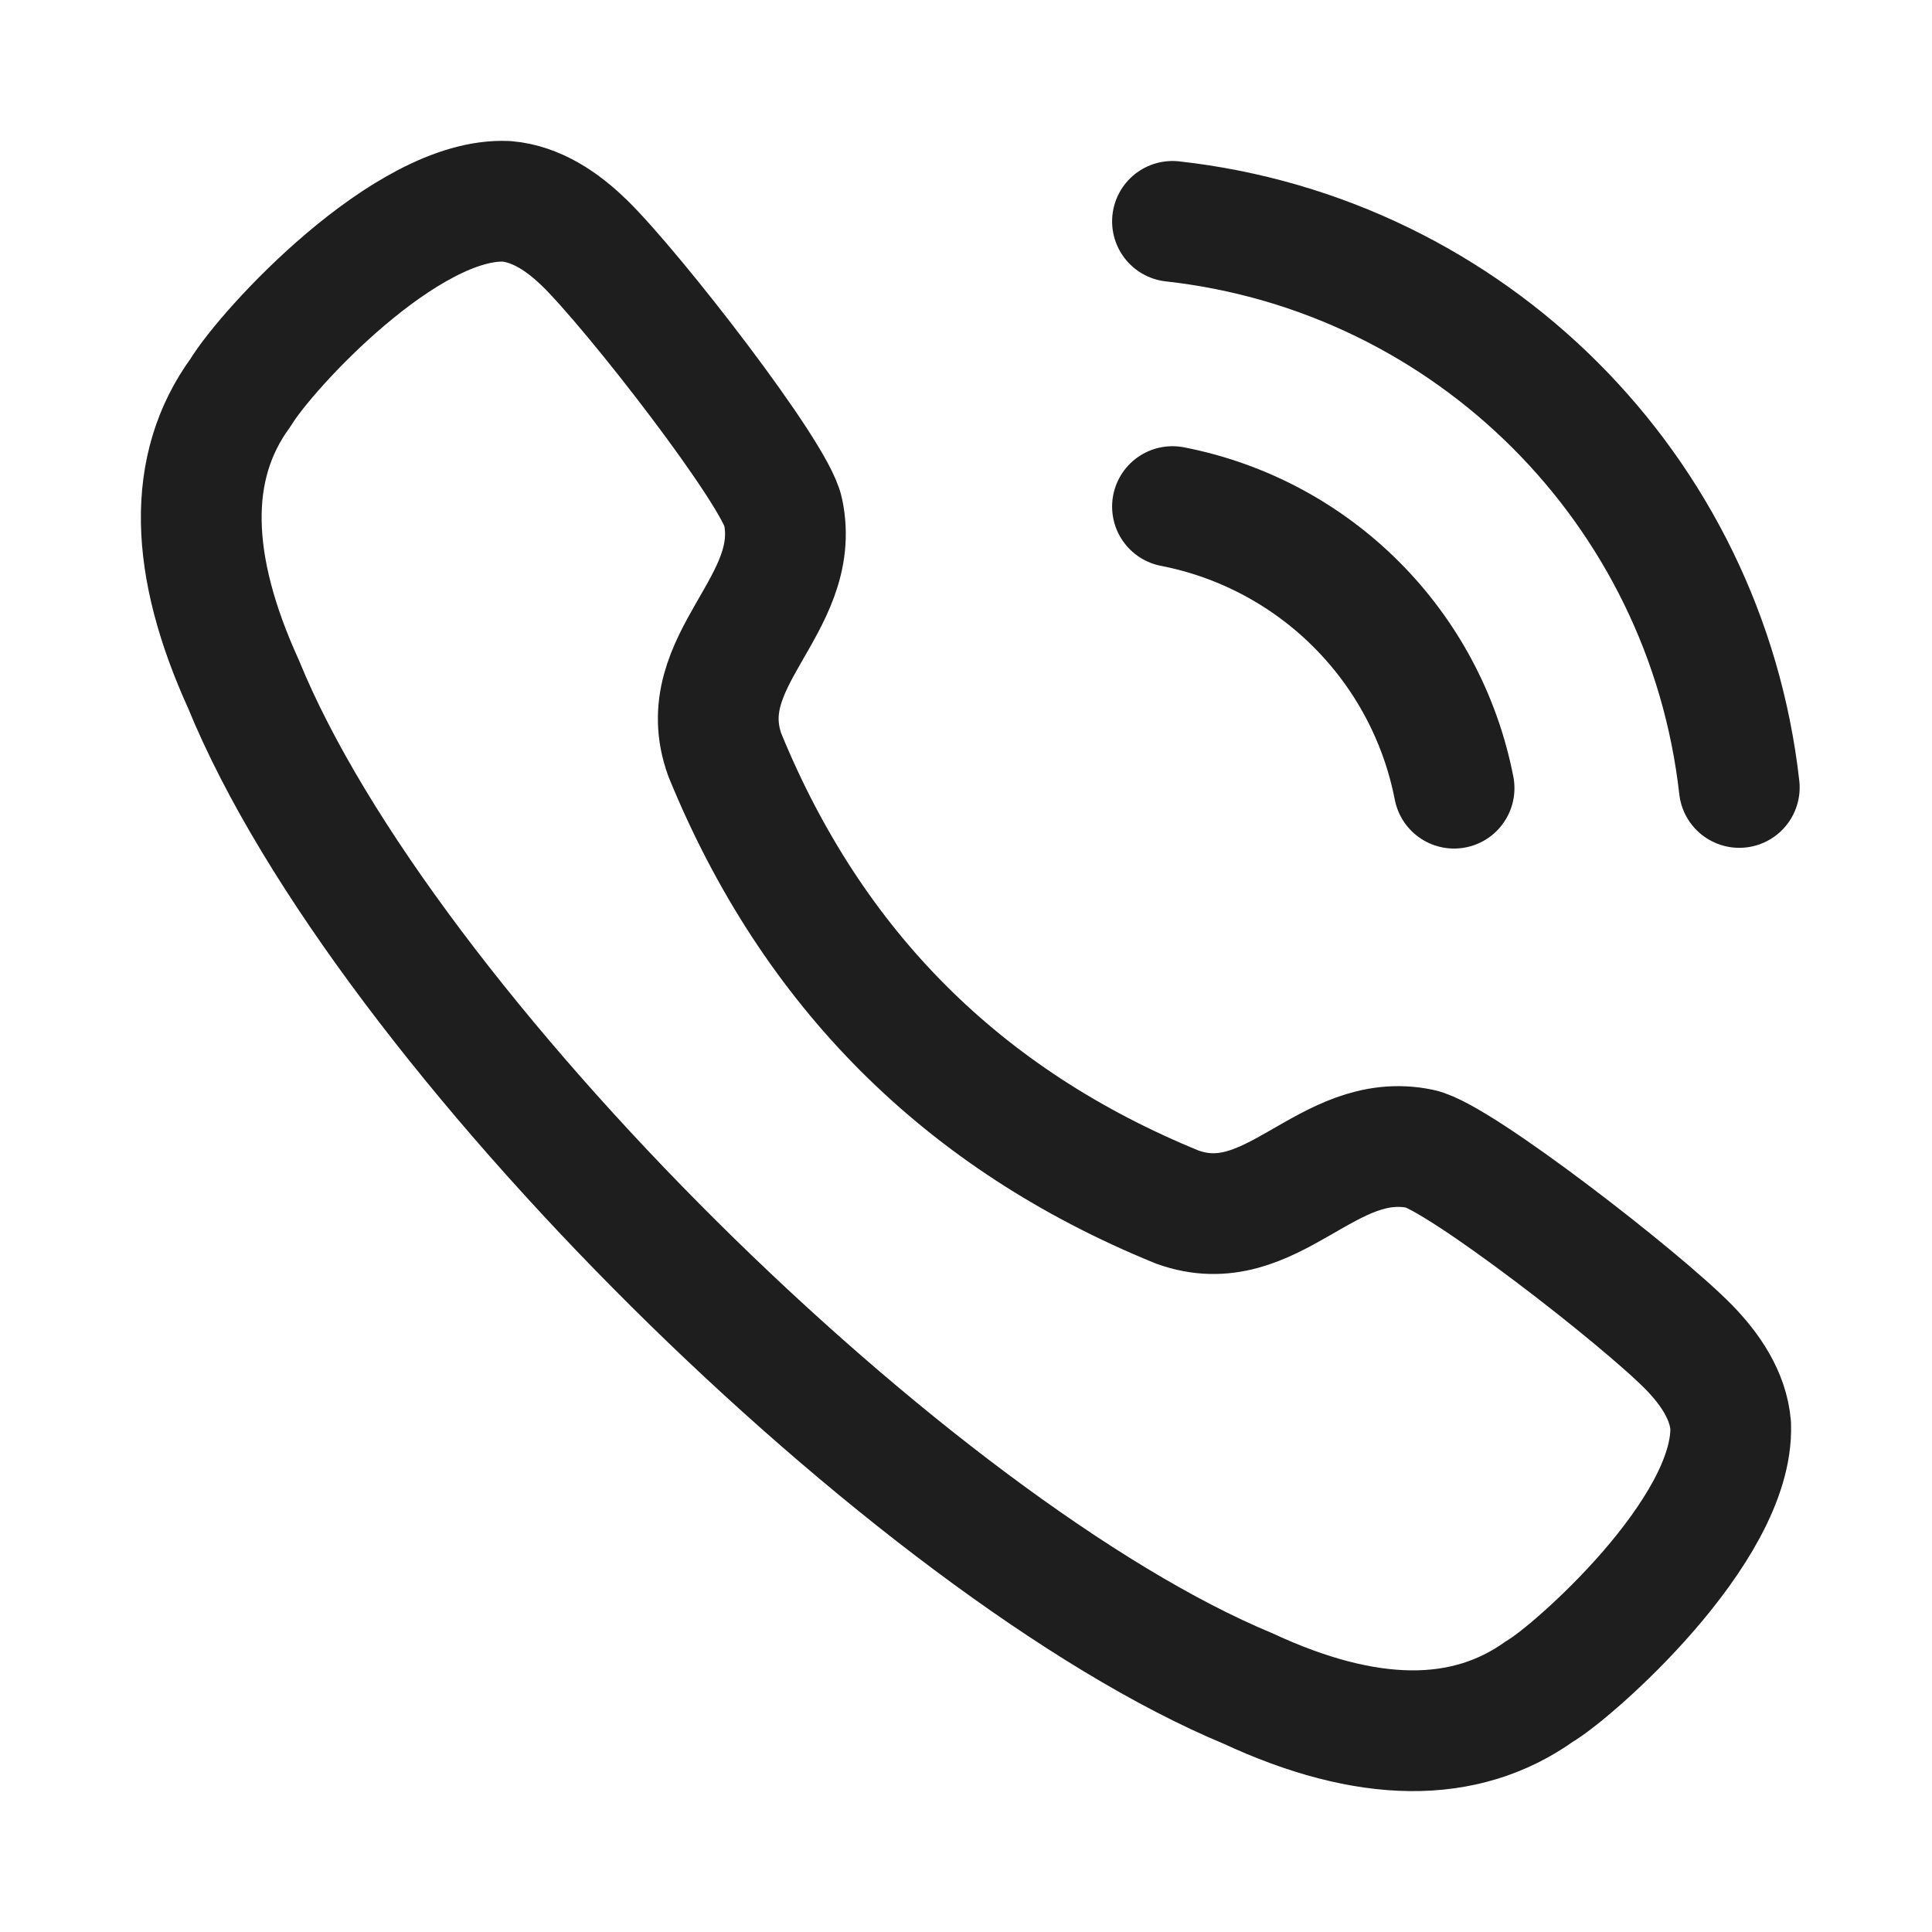
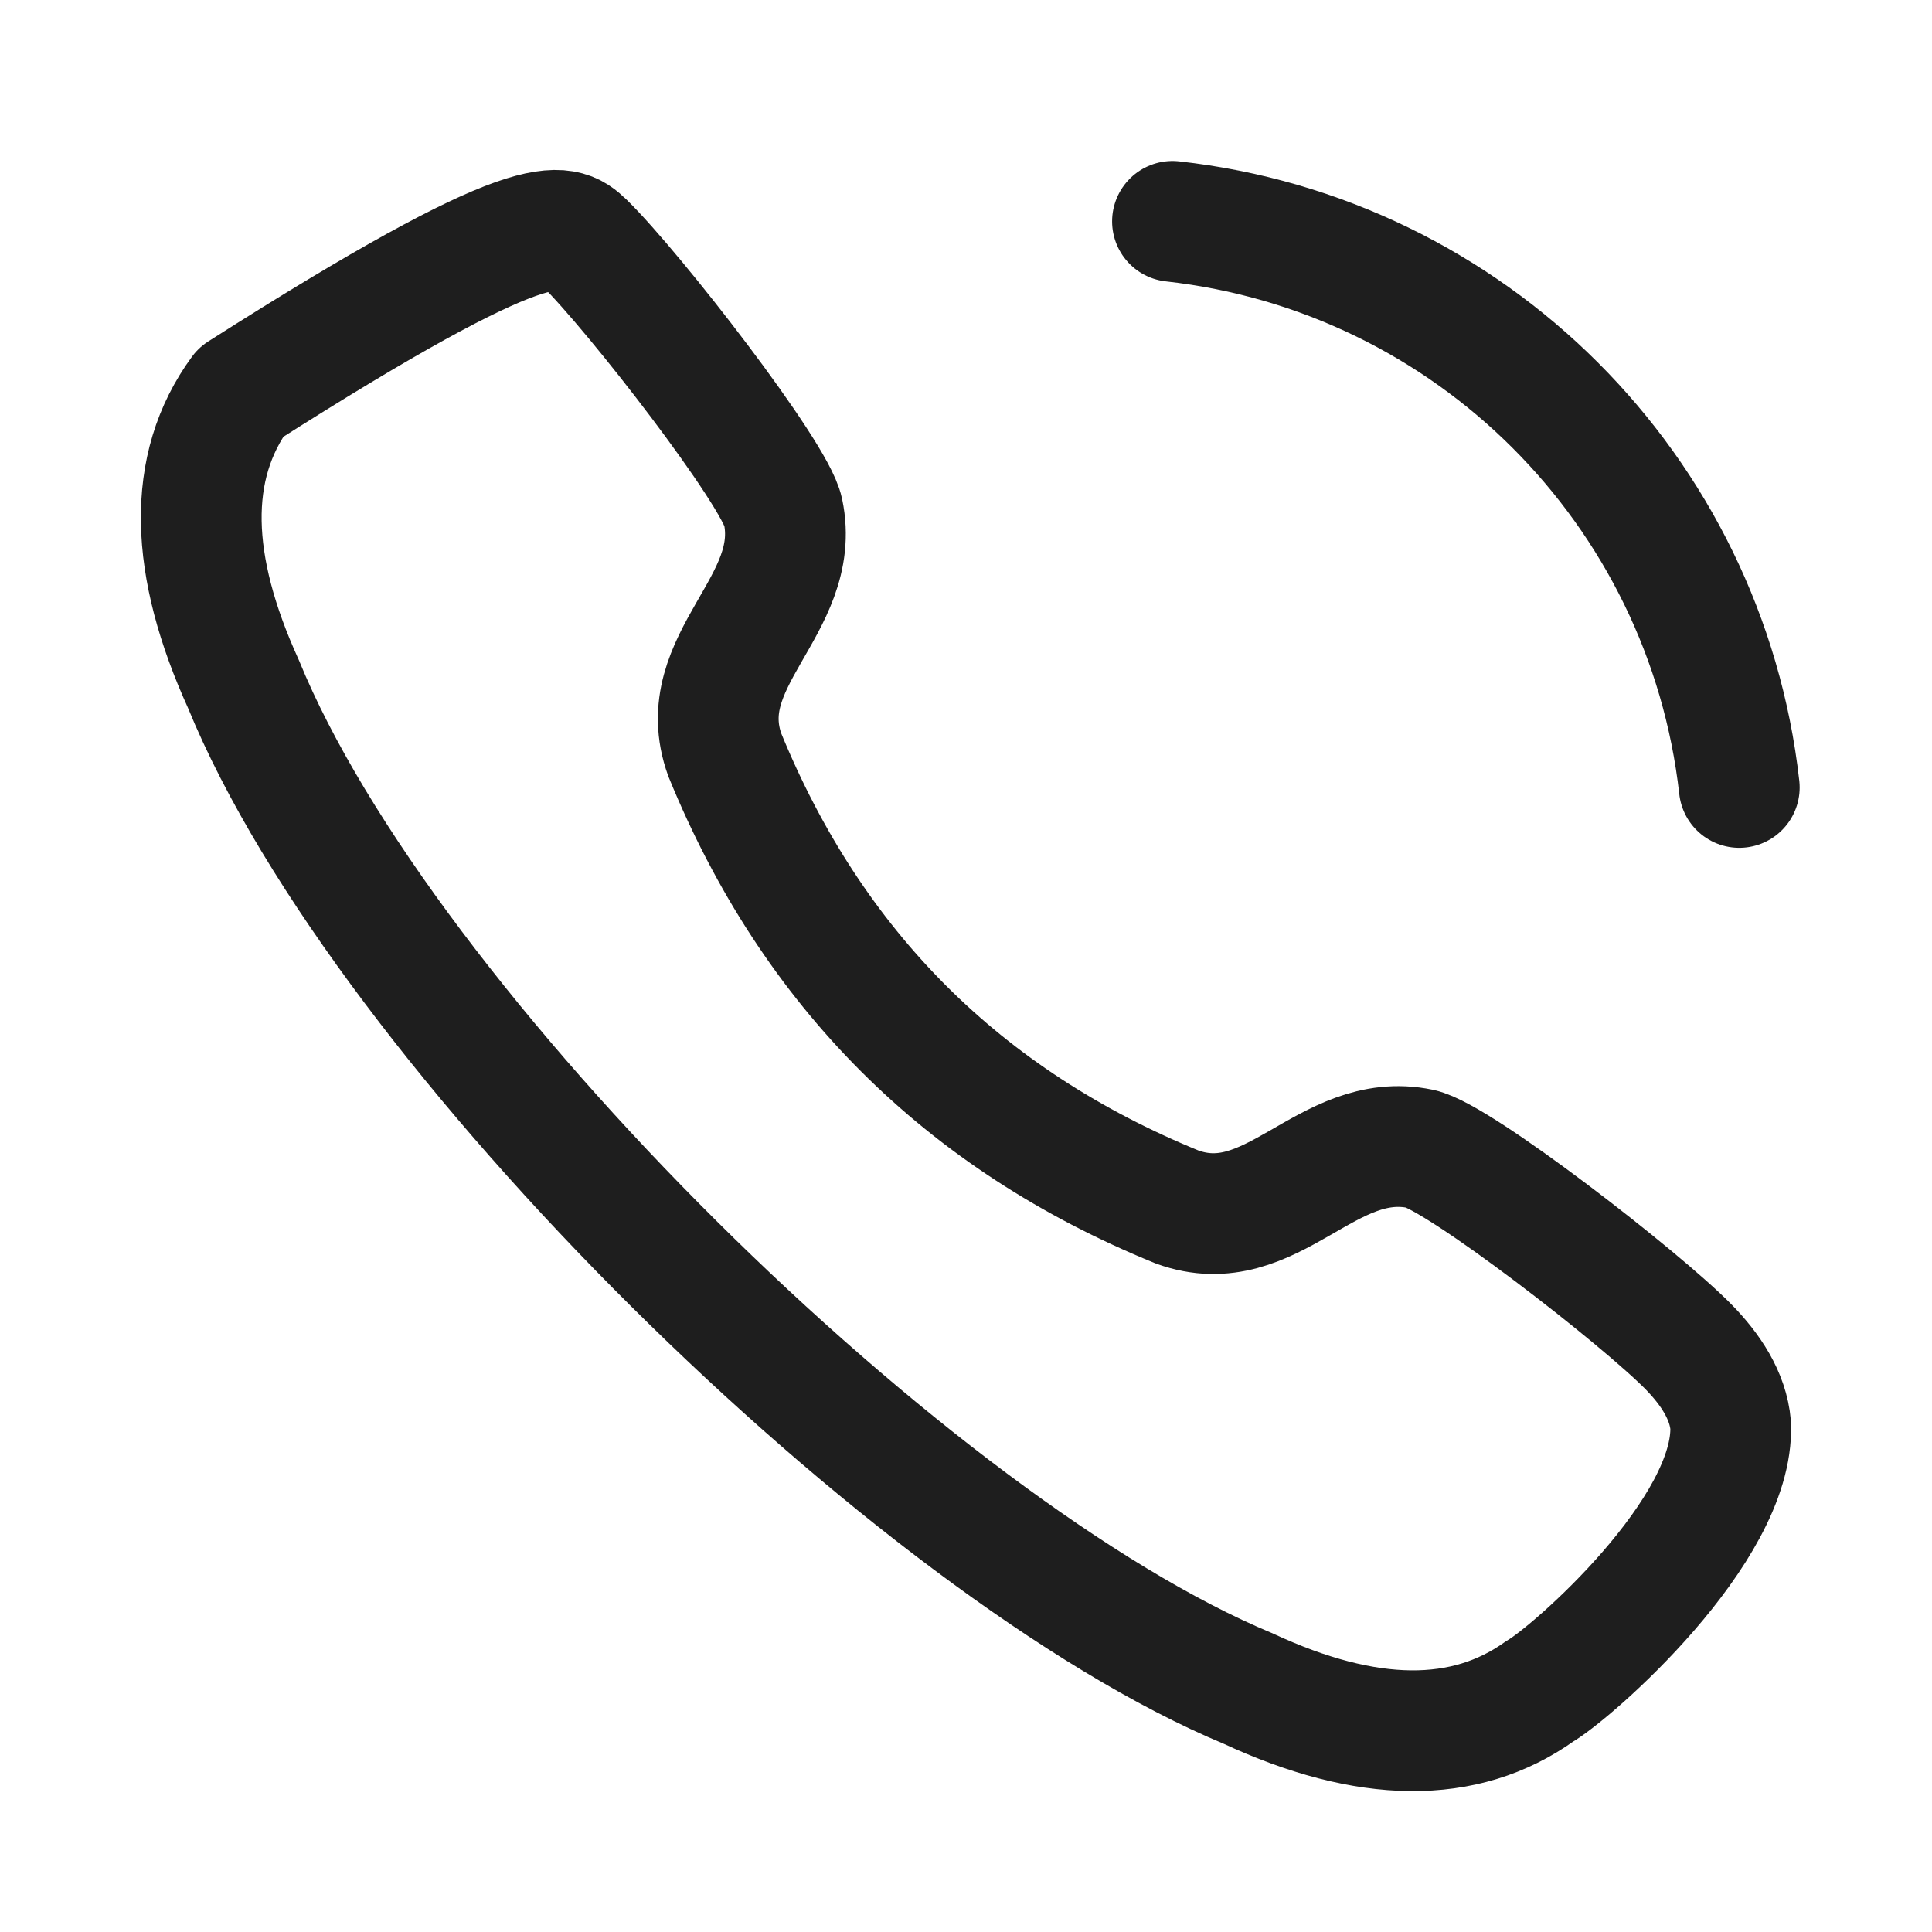
<svg xmlns="http://www.w3.org/2000/svg" width="24" height="24" viewBox="0 0 24 24" fill="none">
-   <path fill-rule="evenodd" clip-rule="evenodd" d="M2.99 4.874C3.306 4.349 5.05 2.444 6.293 2.501C6.665 2.533 6.993 2.757 7.26 3.018H7.261C7.874 3.618 9.63 5.881 9.728 6.357C9.972 7.526 8.578 8.2 9.004 9.378C10.091 12.036 11.963 13.909 14.623 14.994C15.8 15.421 16.474 14.029 17.643 14.271C18.119 14.371 20.384 16.126 20.983 16.739V16.739C21.242 17.005 21.468 17.334 21.499 17.706C21.545 19.015 19.522 20.783 19.128 21.009C18.197 21.675 16.983 21.663 15.503 20.975C11.374 19.257 4.774 12.782 3.024 8.497C2.354 7.025 2.309 5.803 2.99 4.874Z" stroke="#1E1E1E" stroke-width="1.5" stroke-linecap="round" stroke-linejoin="round" />
+   <path fill-rule="evenodd" clip-rule="evenodd" d="M2.99 4.874C6.665 2.533 6.993 2.757 7.26 3.018H7.261C7.874 3.618 9.63 5.881 9.728 6.357C9.972 7.526 8.578 8.2 9.004 9.378C10.091 12.036 11.963 13.909 14.623 14.994C15.8 15.421 16.474 14.029 17.643 14.271C18.119 14.371 20.384 16.126 20.983 16.739V16.739C21.242 17.005 21.468 17.334 21.499 17.706C21.545 19.015 19.522 20.783 19.128 21.009C18.197 21.675 16.983 21.663 15.503 20.975C11.374 19.257 4.774 12.782 3.024 8.497C2.354 7.025 2.309 5.803 2.99 4.874Z" stroke="#1E1E1E" stroke-width="1.5" stroke-linecap="round" stroke-linejoin="round" />
  <path d="M14.565 2.75C18.267 3.161 21.19 6.081 21.606 9.782" stroke="#1E1E1E" stroke-width="1.5" stroke-linecap="round" stroke-linejoin="round" />
-   <path d="M14.565 6.293C16.335 6.638 17.718 8.021 18.063 9.791" stroke="#1E1E1E" stroke-width="1.5" stroke-linecap="round" stroke-linejoin="round" />
</svg>